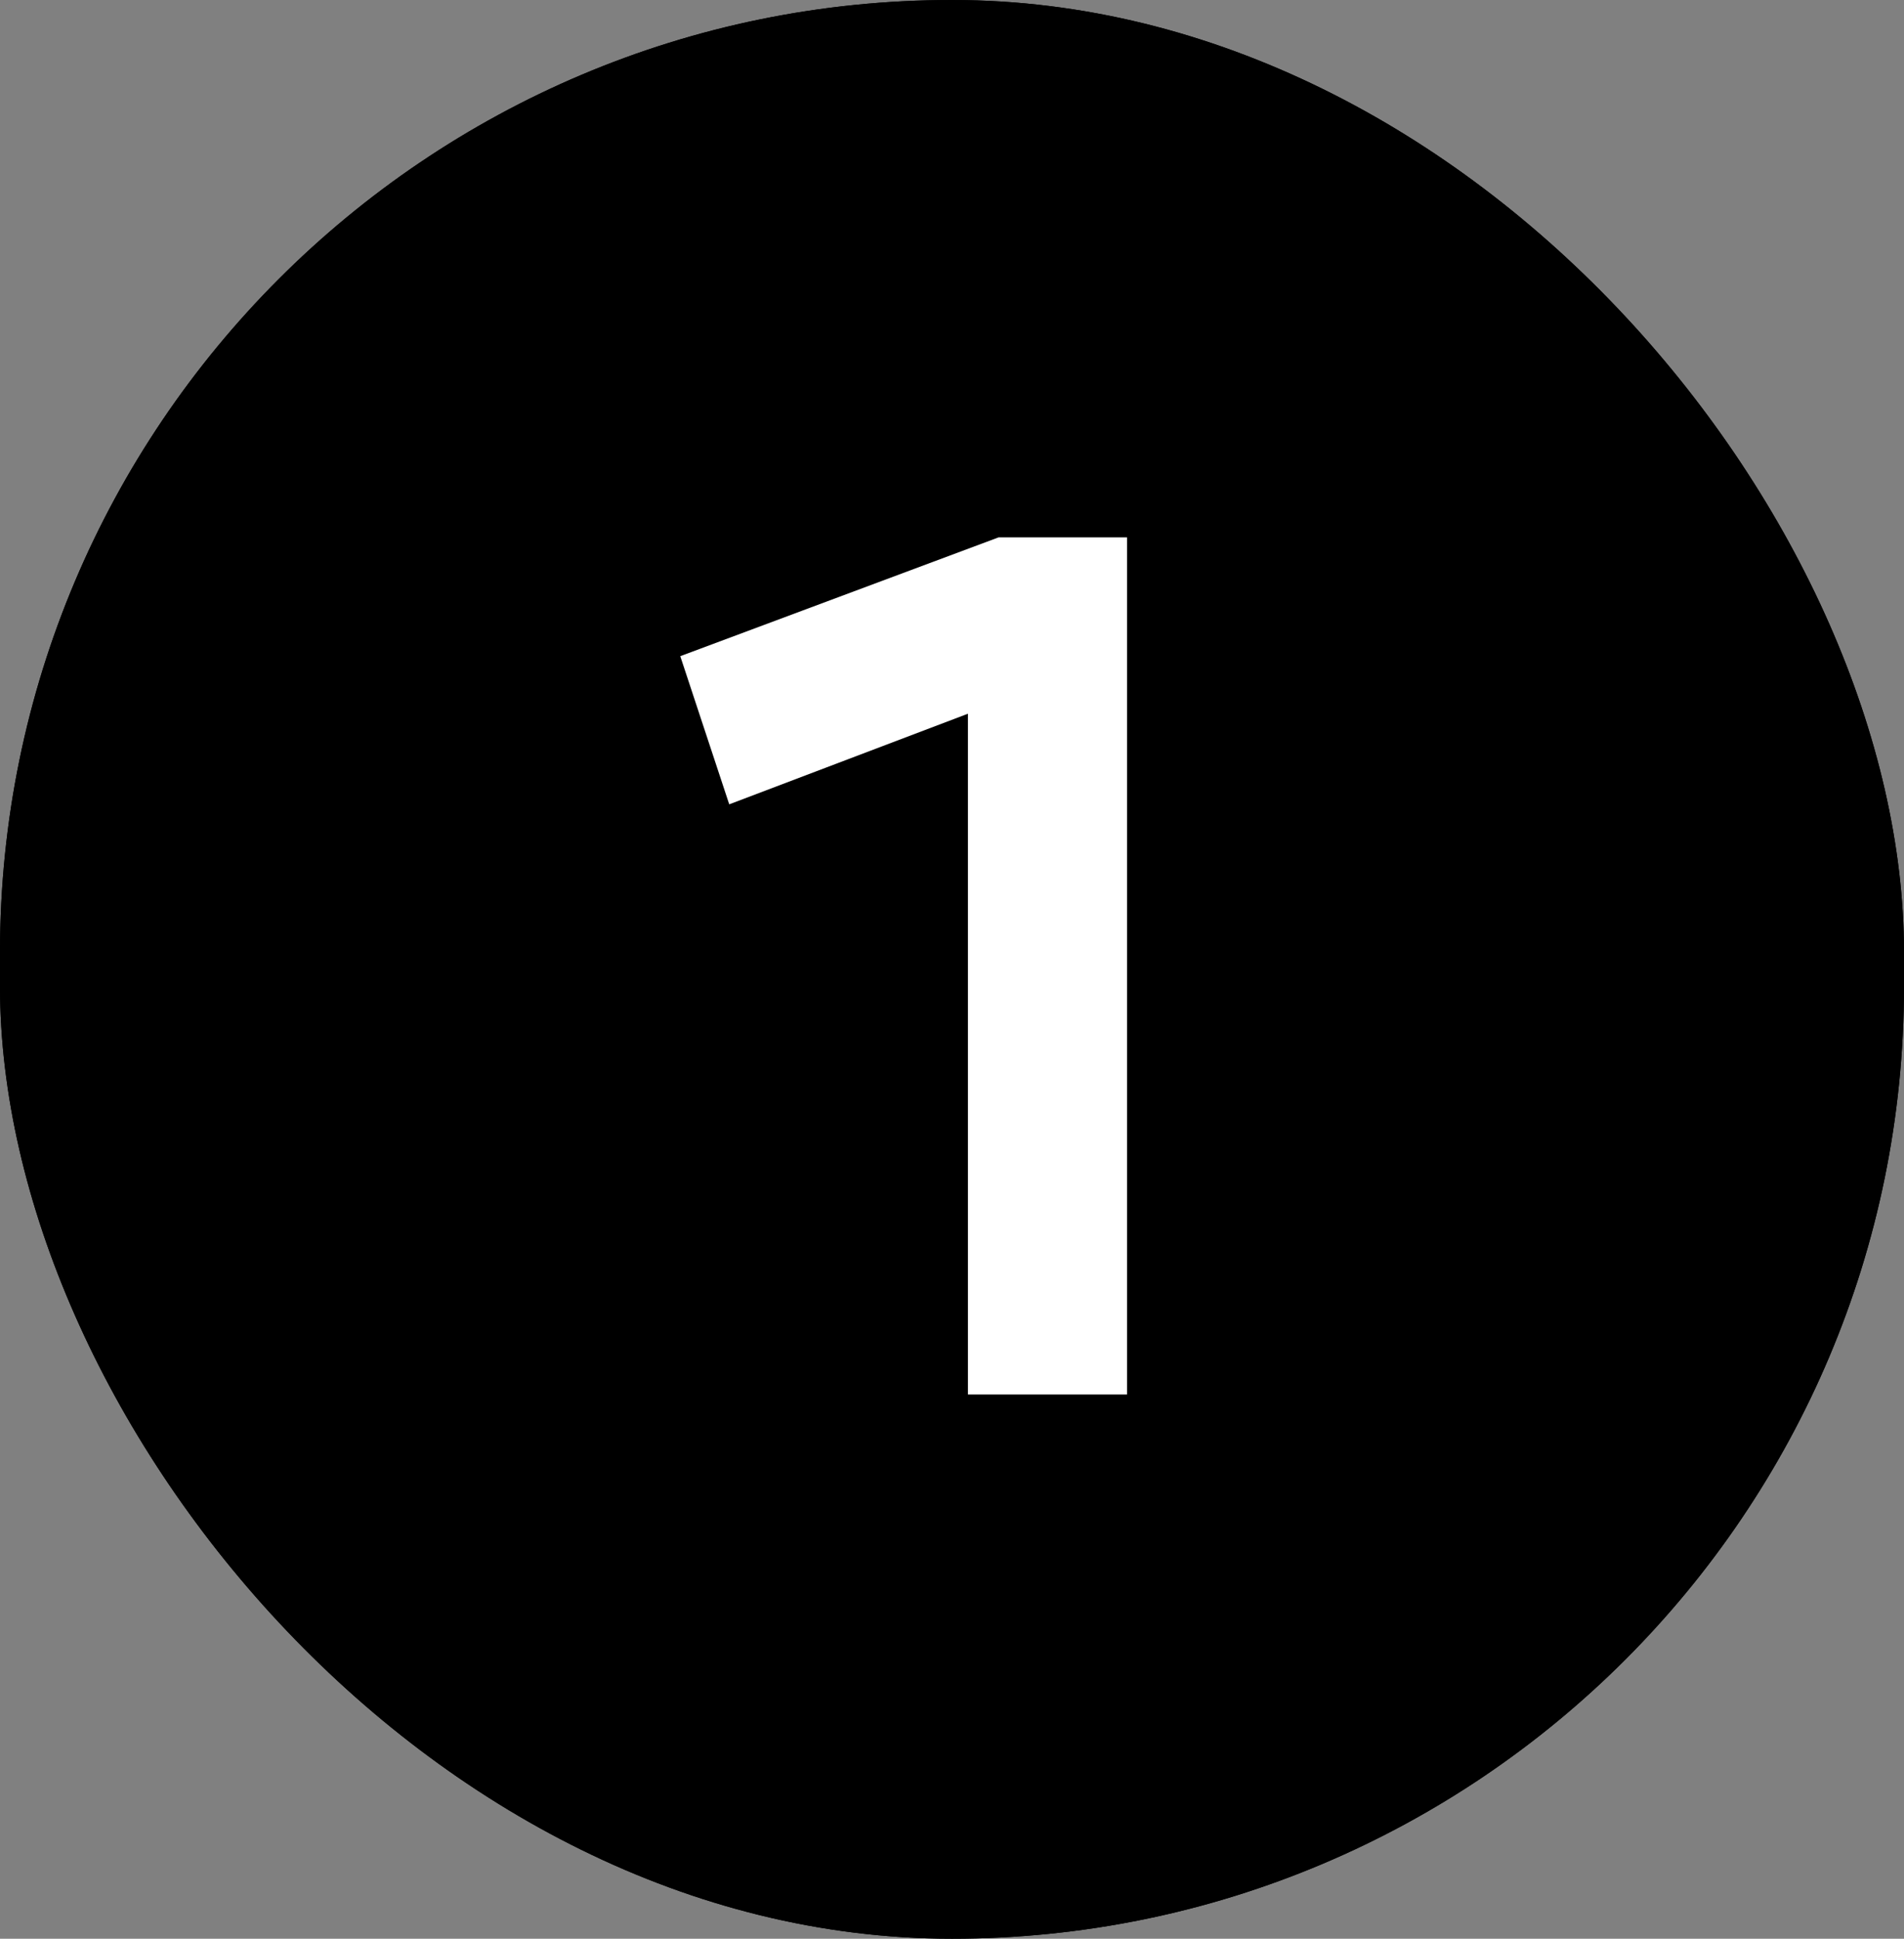
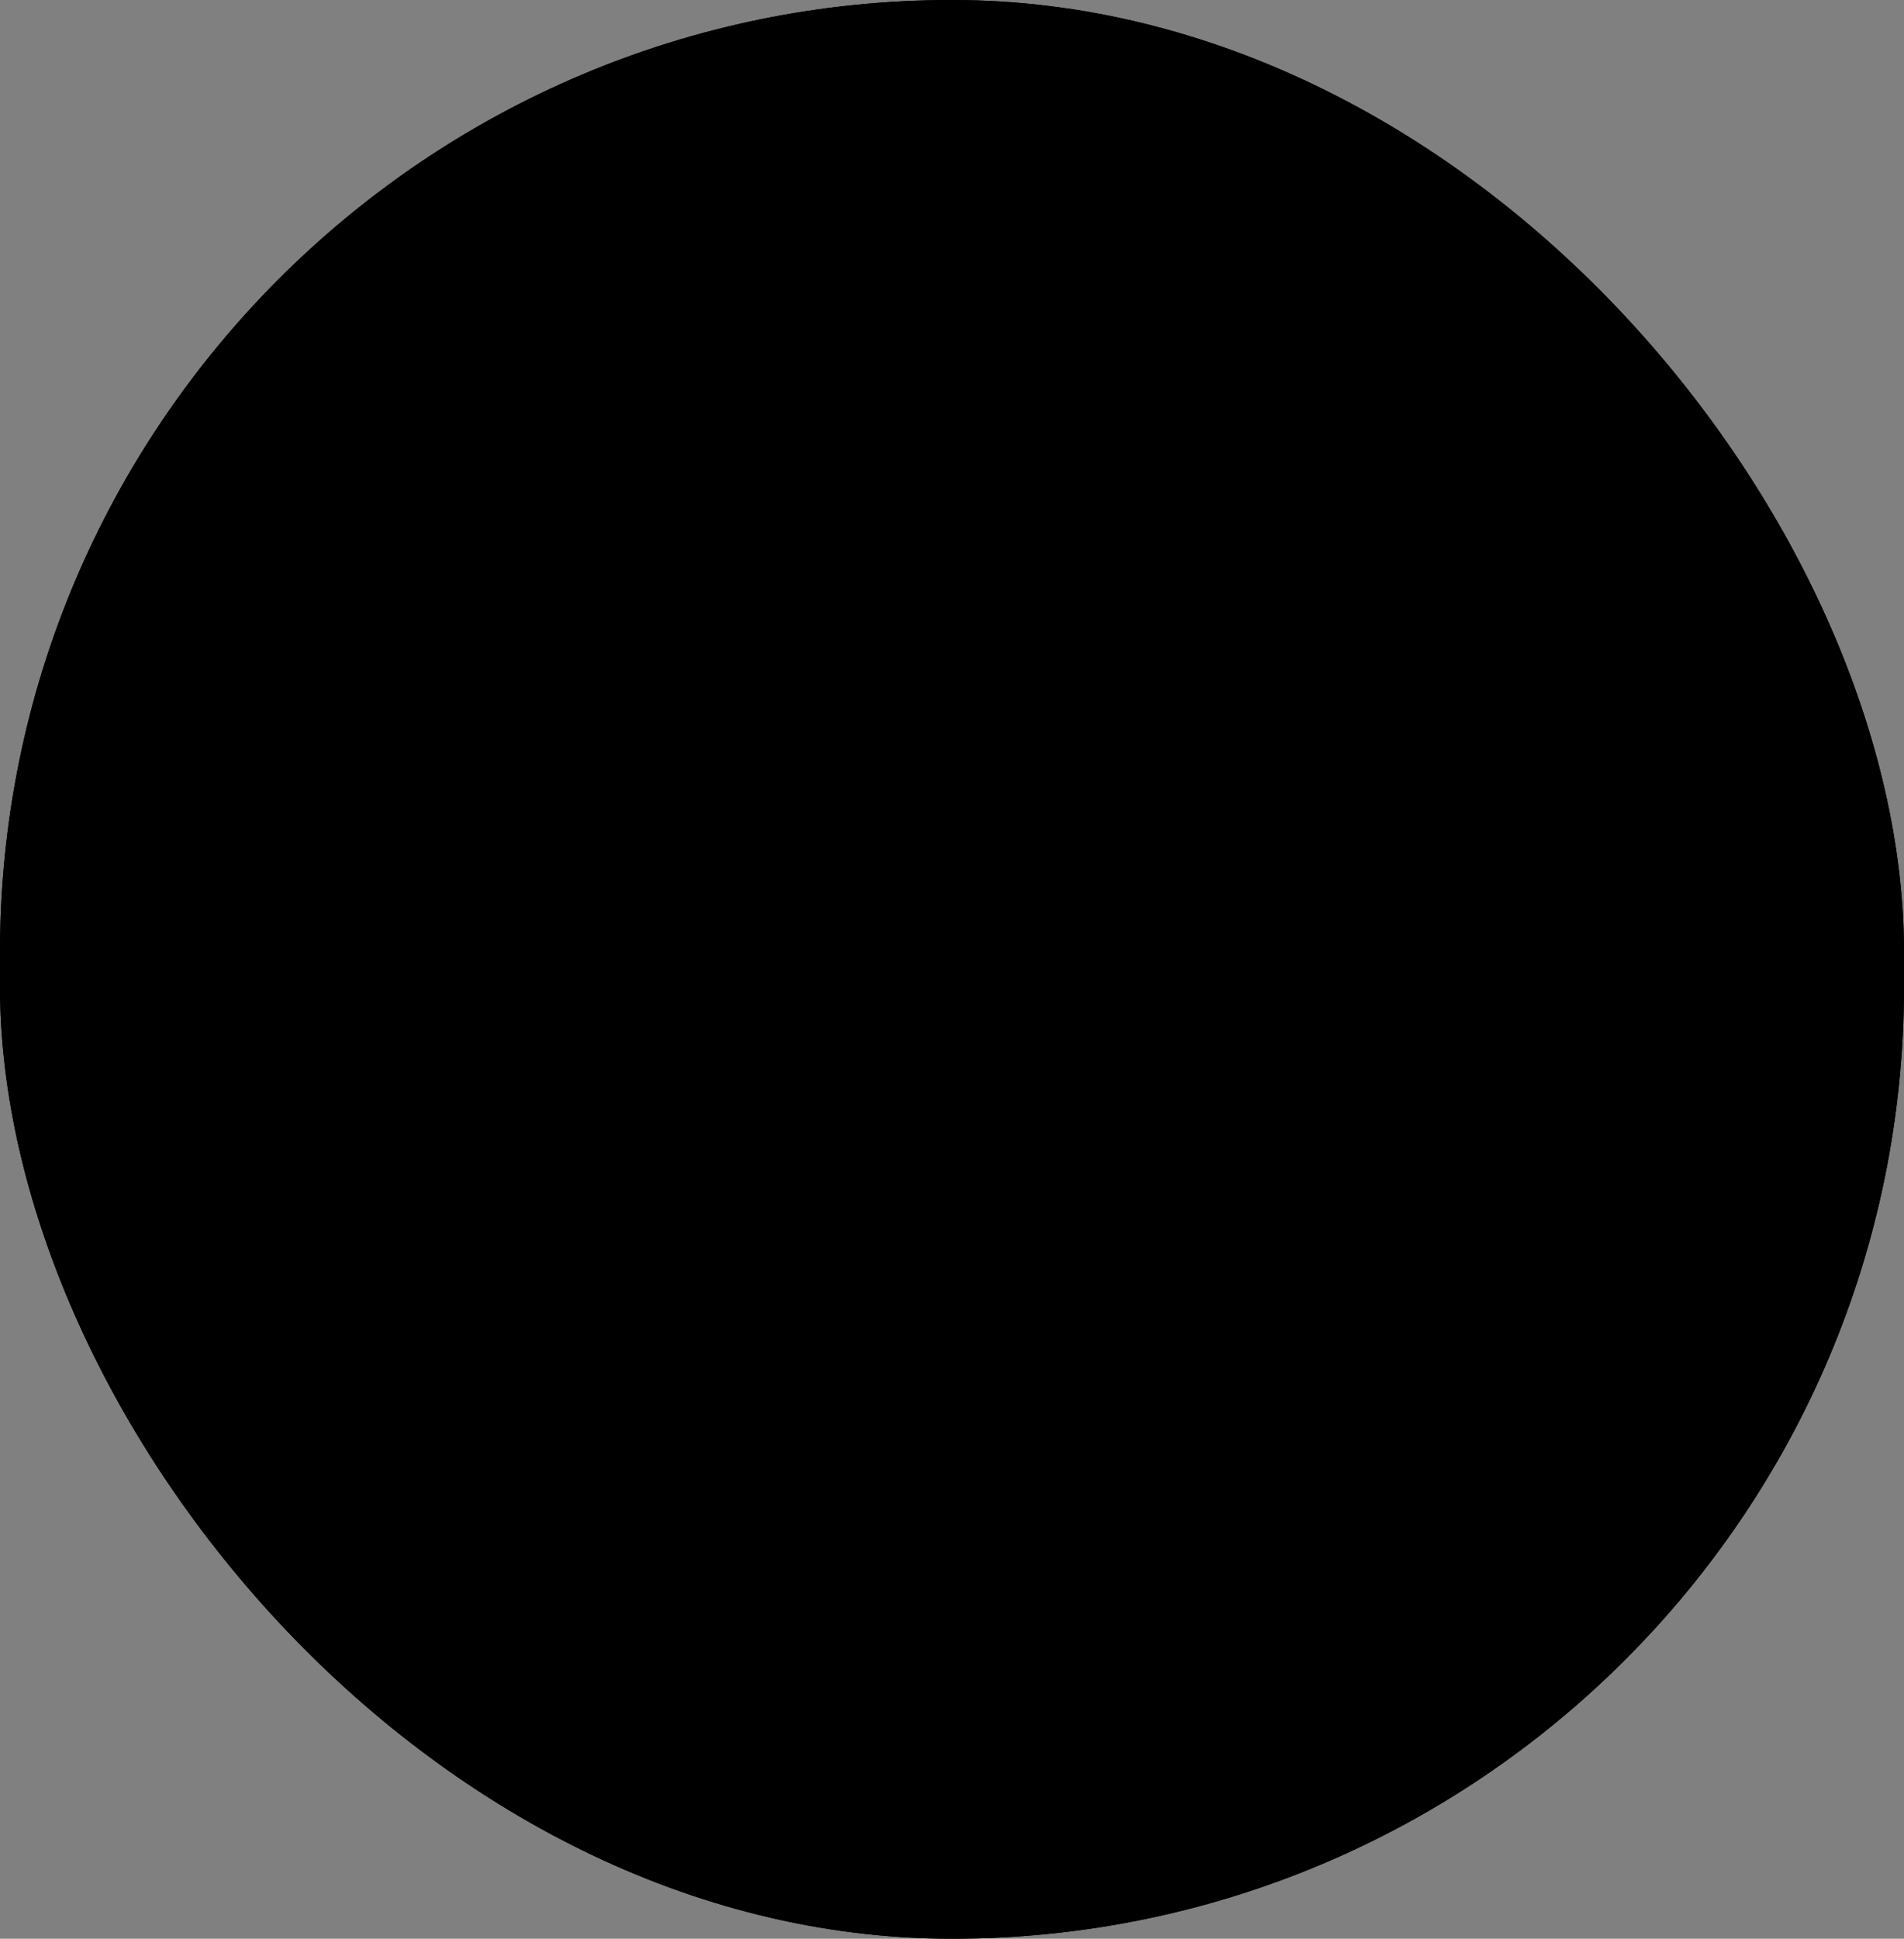
<svg xmlns="http://www.w3.org/2000/svg" width="56" height="57" viewBox="0 0 56 57" fill="none">
  <rect x="0" y="0" width="56" height="57" fill="#808080" stroke="none" />
  <rect width="56" height="57" rx="28" fill="url(#paint0_radial_6435_7094)" />
  <rect width="56" height="57" rx="28" fill="url(#paint1_radial_6435_7094)" />
-   <path d="M29.368 15.8H33.148V41H28.468V20.984L21.448 23.648L20.008 19.292L29.368 15.8Z" fill="white" />
  <defs>
    <radialGradient id="paint0_radial_6435_7094" cx="0" cy="0" r="1" gradientTransform="matrix(-75.824 -101.783 86.294 -148.296 39.761 71.977)" gradientUnits="userSpaceOnUse">
      <stop stopColor="white" />
      <stop offset="0.445" stopColor="#703FFF" />
      <stop offset="0.957" stopColor="#1B0247" />
    </radialGradient>
    <radialGradient id="paint1_radial_6435_7094" cx="0" cy="0" r="1" gradientTransform="matrix(-74.282 -141.842 136.251 -166.75 38.219 112.036)" gradientUnits="userSpaceOnUse">
      <stop stopColor="white" />
      <stop offset="0.482" stopColor="#7A4DFF" />
      <stop offset="0.957" stopColor="#1B0247" />
    </radialGradient>
  </defs>
</svg>